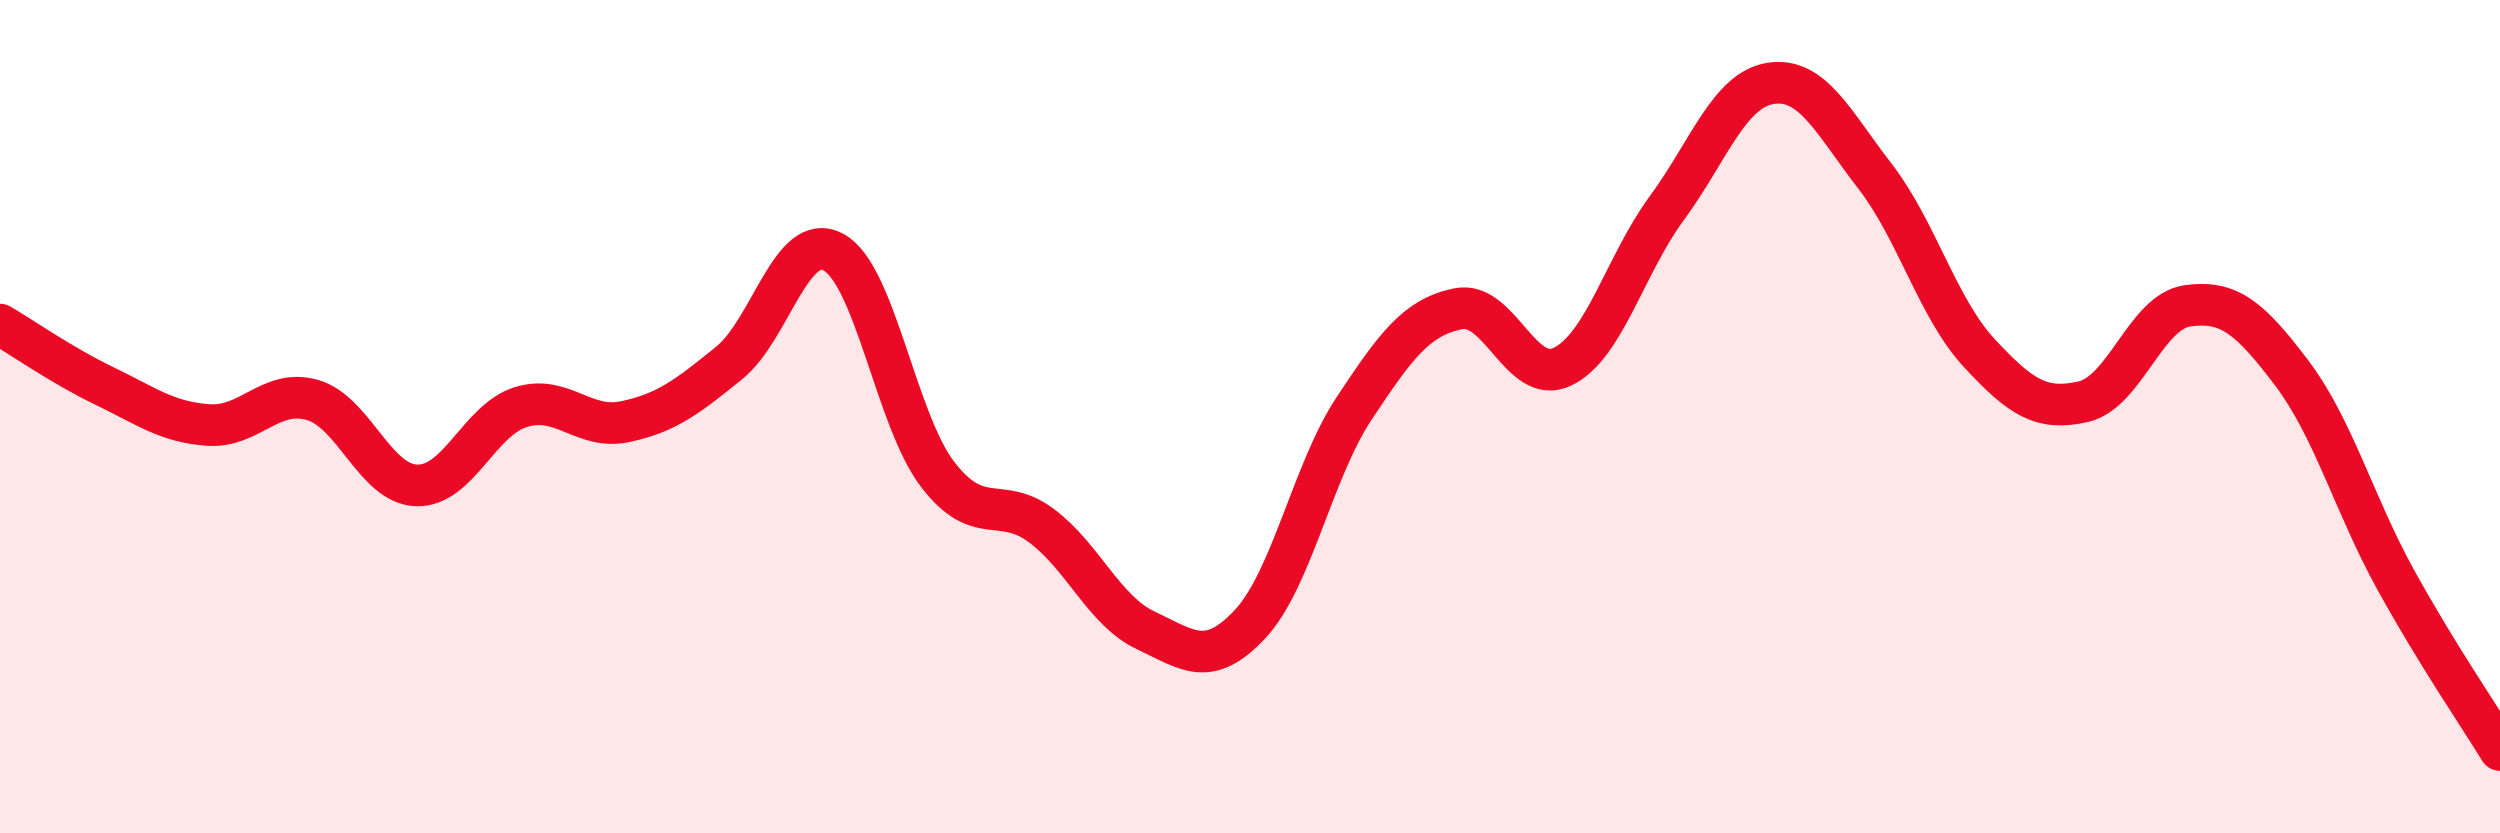
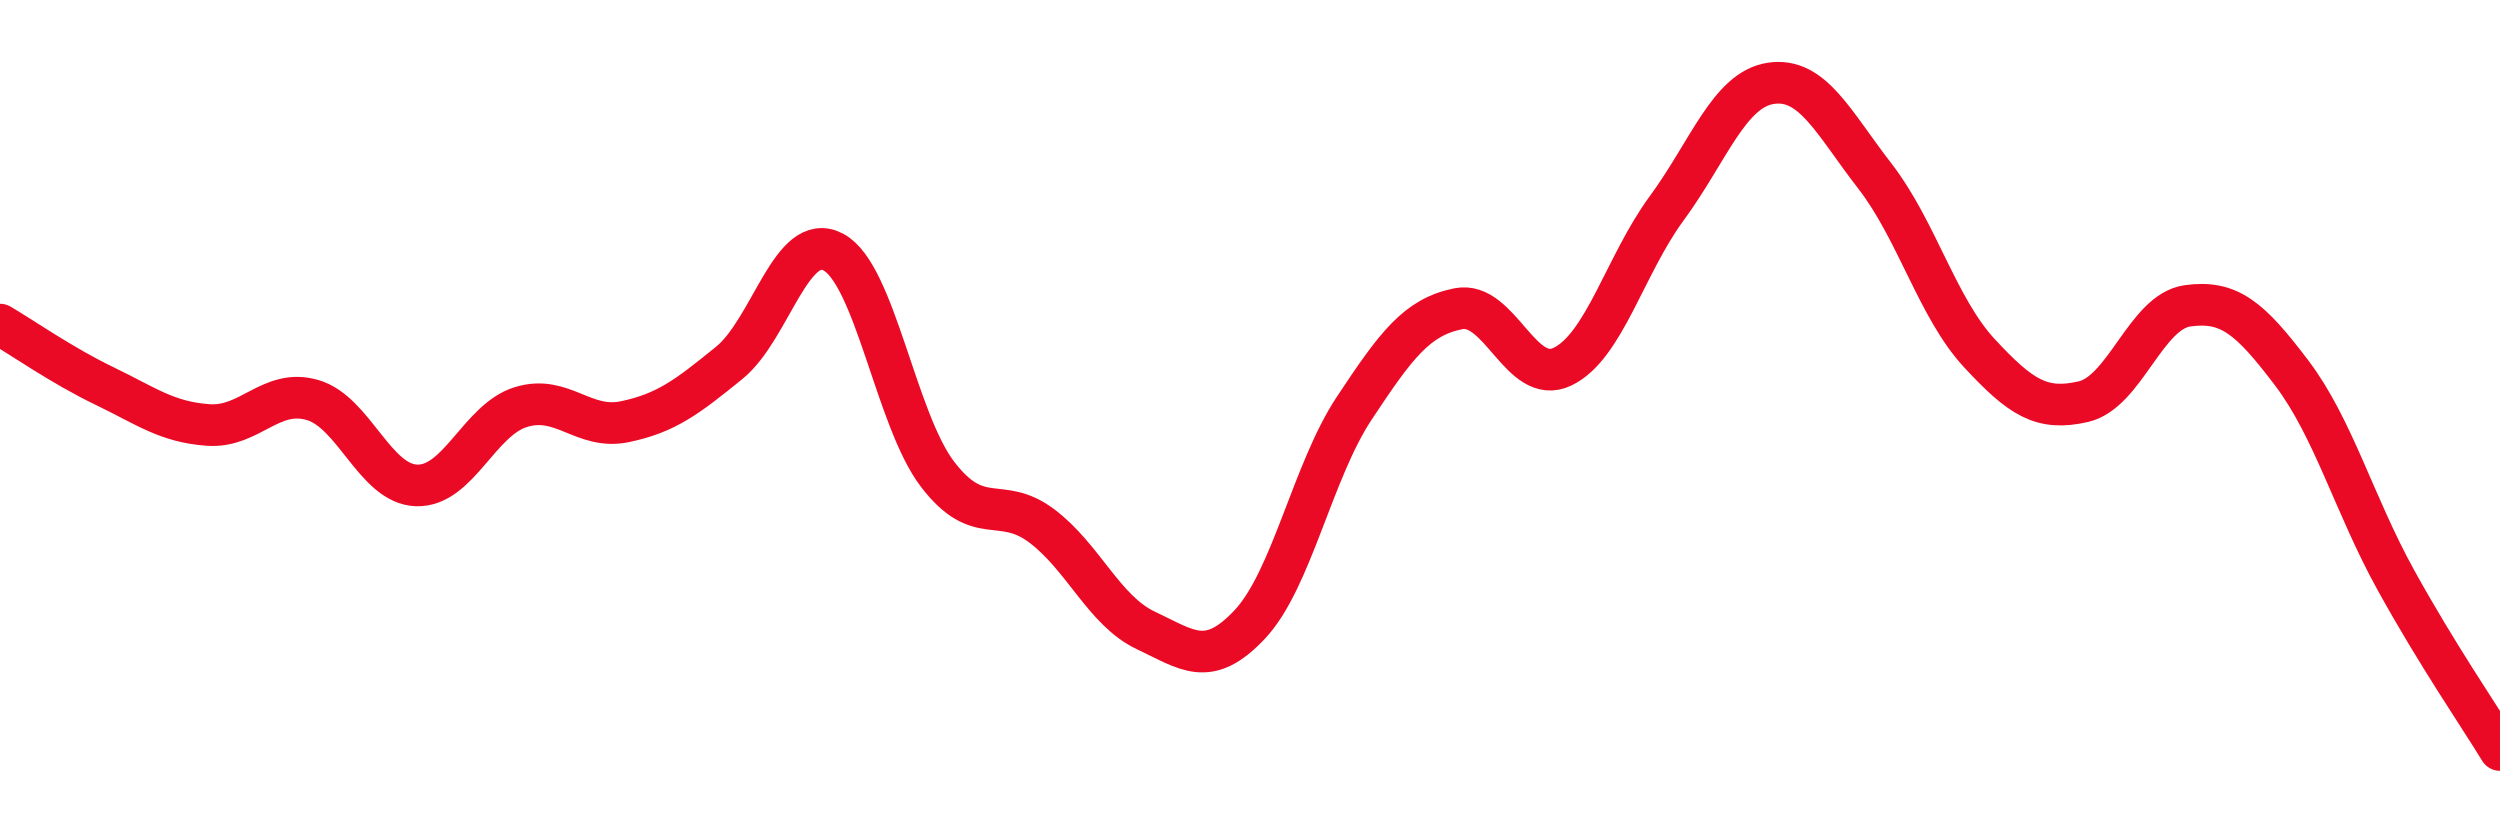
<svg xmlns="http://www.w3.org/2000/svg" width="60" height="20" viewBox="0 0 60 20">
-   <path d="M 0,7.79 C 0.5,8.08 1.5,8.78 2.5,9.26 C 3.5,9.74 4,10.13 5,10.2 C 6,10.27 6.5,9.31 7.5,9.6 C 8.5,9.89 9,11.62 10,11.65 C 11,11.68 11.5,10.08 12.5,9.77 C 13.5,9.46 14,10.33 15,10.12 C 16,9.91 16.5,9.52 17.5,8.71 C 18.5,7.9 19,5.52 20,6.05 C 21,6.58 21.5,10.07 22.5,11.38 C 23.5,12.69 24,11.87 25,12.62 C 26,13.37 26.5,14.66 27.5,15.13 C 28.5,15.6 29,16.05 30,14.98 C 31,13.91 31.5,11.31 32.5,9.8 C 33.5,8.29 34,7.61 35,7.41 C 36,7.21 36.5,9.28 37.5,8.8 C 38.5,8.32 39,6.36 40,5 C 41,3.64 41.5,2.15 42.5,2 C 43.5,1.85 44,2.94 45,4.23 C 46,5.52 46.5,7.39 47.5,8.47 C 48.5,9.55 49,9.87 50,9.64 C 51,9.41 51.5,7.48 52.5,7.34 C 53.5,7.2 54,7.63 55,8.95 C 56,10.27 56.5,12.11 57.5,13.92 C 58.5,15.73 59.5,17.18 60,18L60 20L0 20Z" fill="#EB0A25" opacity="0.1" stroke-linecap="round" stroke-linejoin="round" />
  <path d="M 0,7.79 C 0.5,8.08 1.5,8.78 2.5,9.26 C 3.5,9.74 4,10.13 5,10.2 C 6,10.27 6.5,9.31 7.5,9.6 C 8.5,9.89 9,11.62 10,11.65 C 11,11.68 11.5,10.08 12.5,9.77 C 13.5,9.46 14,10.33 15,10.12 C 16,9.91 16.5,9.52 17.5,8.71 C 18.5,7.9 19,5.52 20,6.05 C 21,6.58 21.5,10.07 22.5,11.38 C 23.5,12.69 24,11.87 25,12.62 C 26,13.37 26.5,14.66 27.5,15.13 C 28.5,15.6 29,16.05 30,14.98 C 31,13.91 31.5,11.31 32.5,9.8 C 33.5,8.29 34,7.61 35,7.41 C 36,7.21 36.5,9.28 37.5,8.8 C 38.5,8.32 39,6.36 40,5 C 41,3.64 41.5,2.15 42.5,2 C 43.5,1.85 44,2.94 45,4.23 C 46,5.52 46.5,7.39 47.5,8.47 C 48.5,9.55 49,9.87 50,9.64 C 51,9.41 51.5,7.48 52.5,7.34 C 53.5,7.2 54,7.63 55,8.95 C 56,10.27 56.5,12.11 57.5,13.92 C 58.5,15.73 59.5,17.18 60,18" stroke="#EB0A25" stroke-width="1" fill="none" stroke-linecap="round" stroke-linejoin="round" />
</svg>